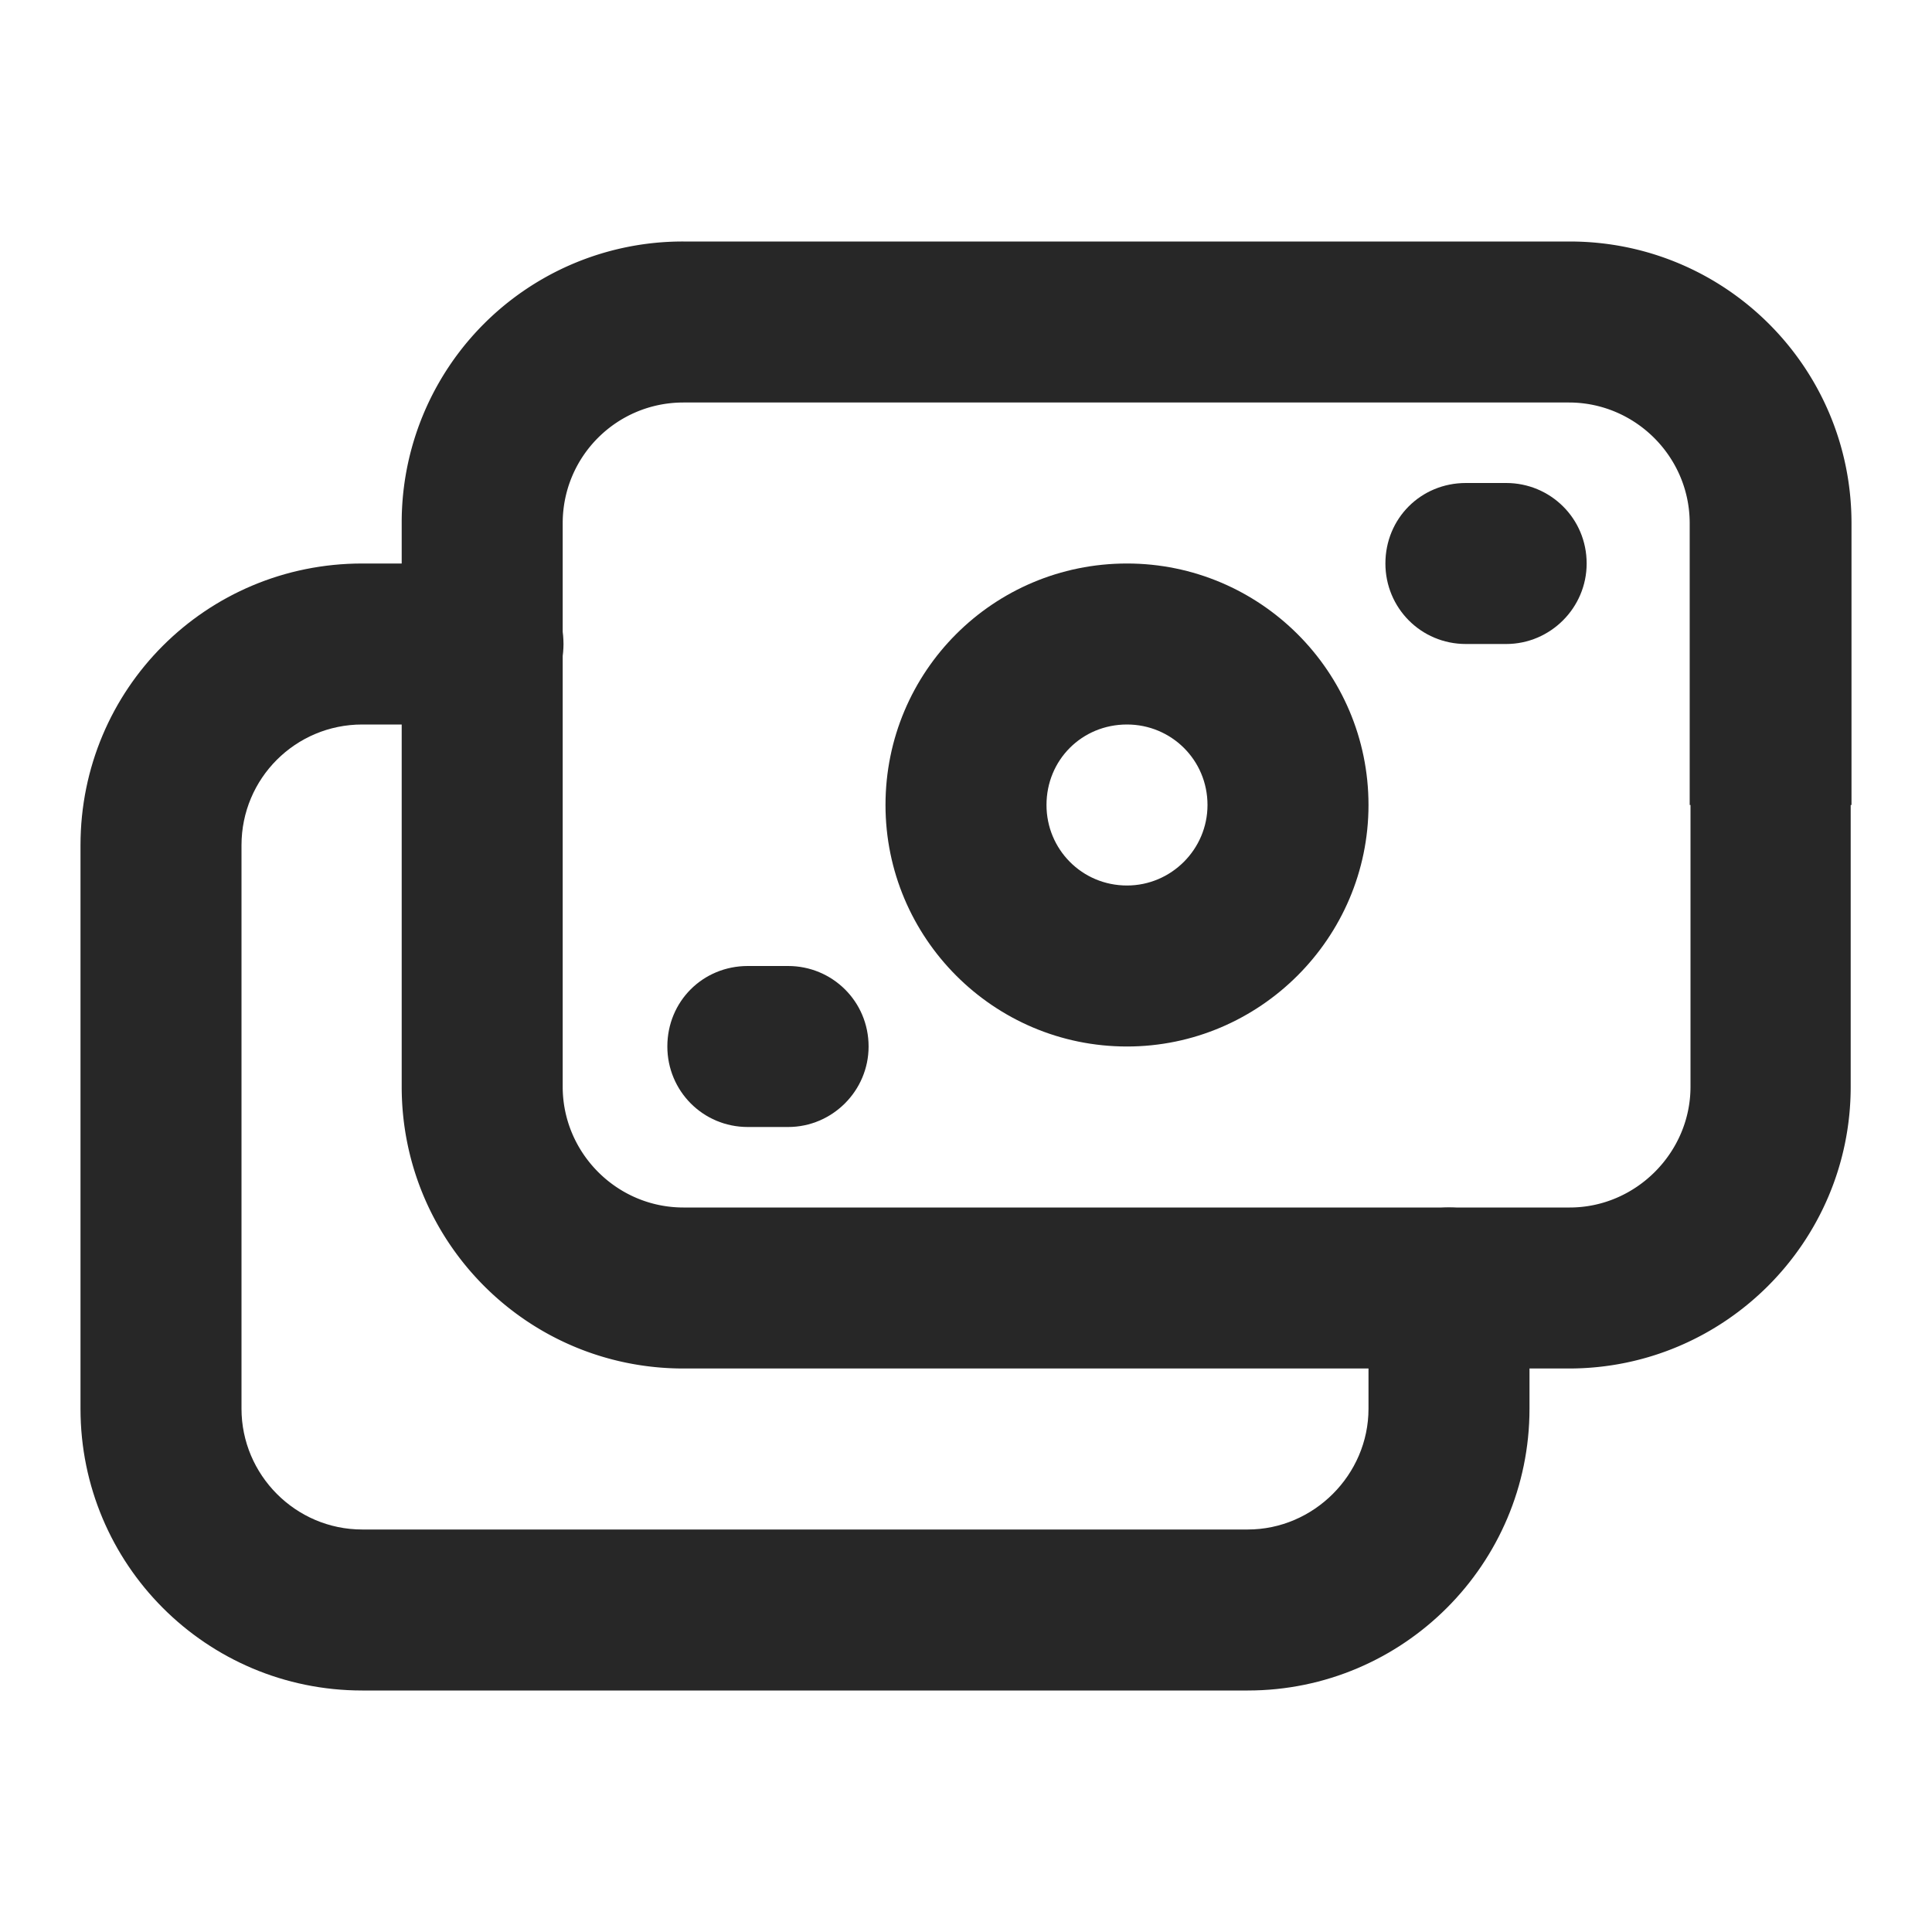
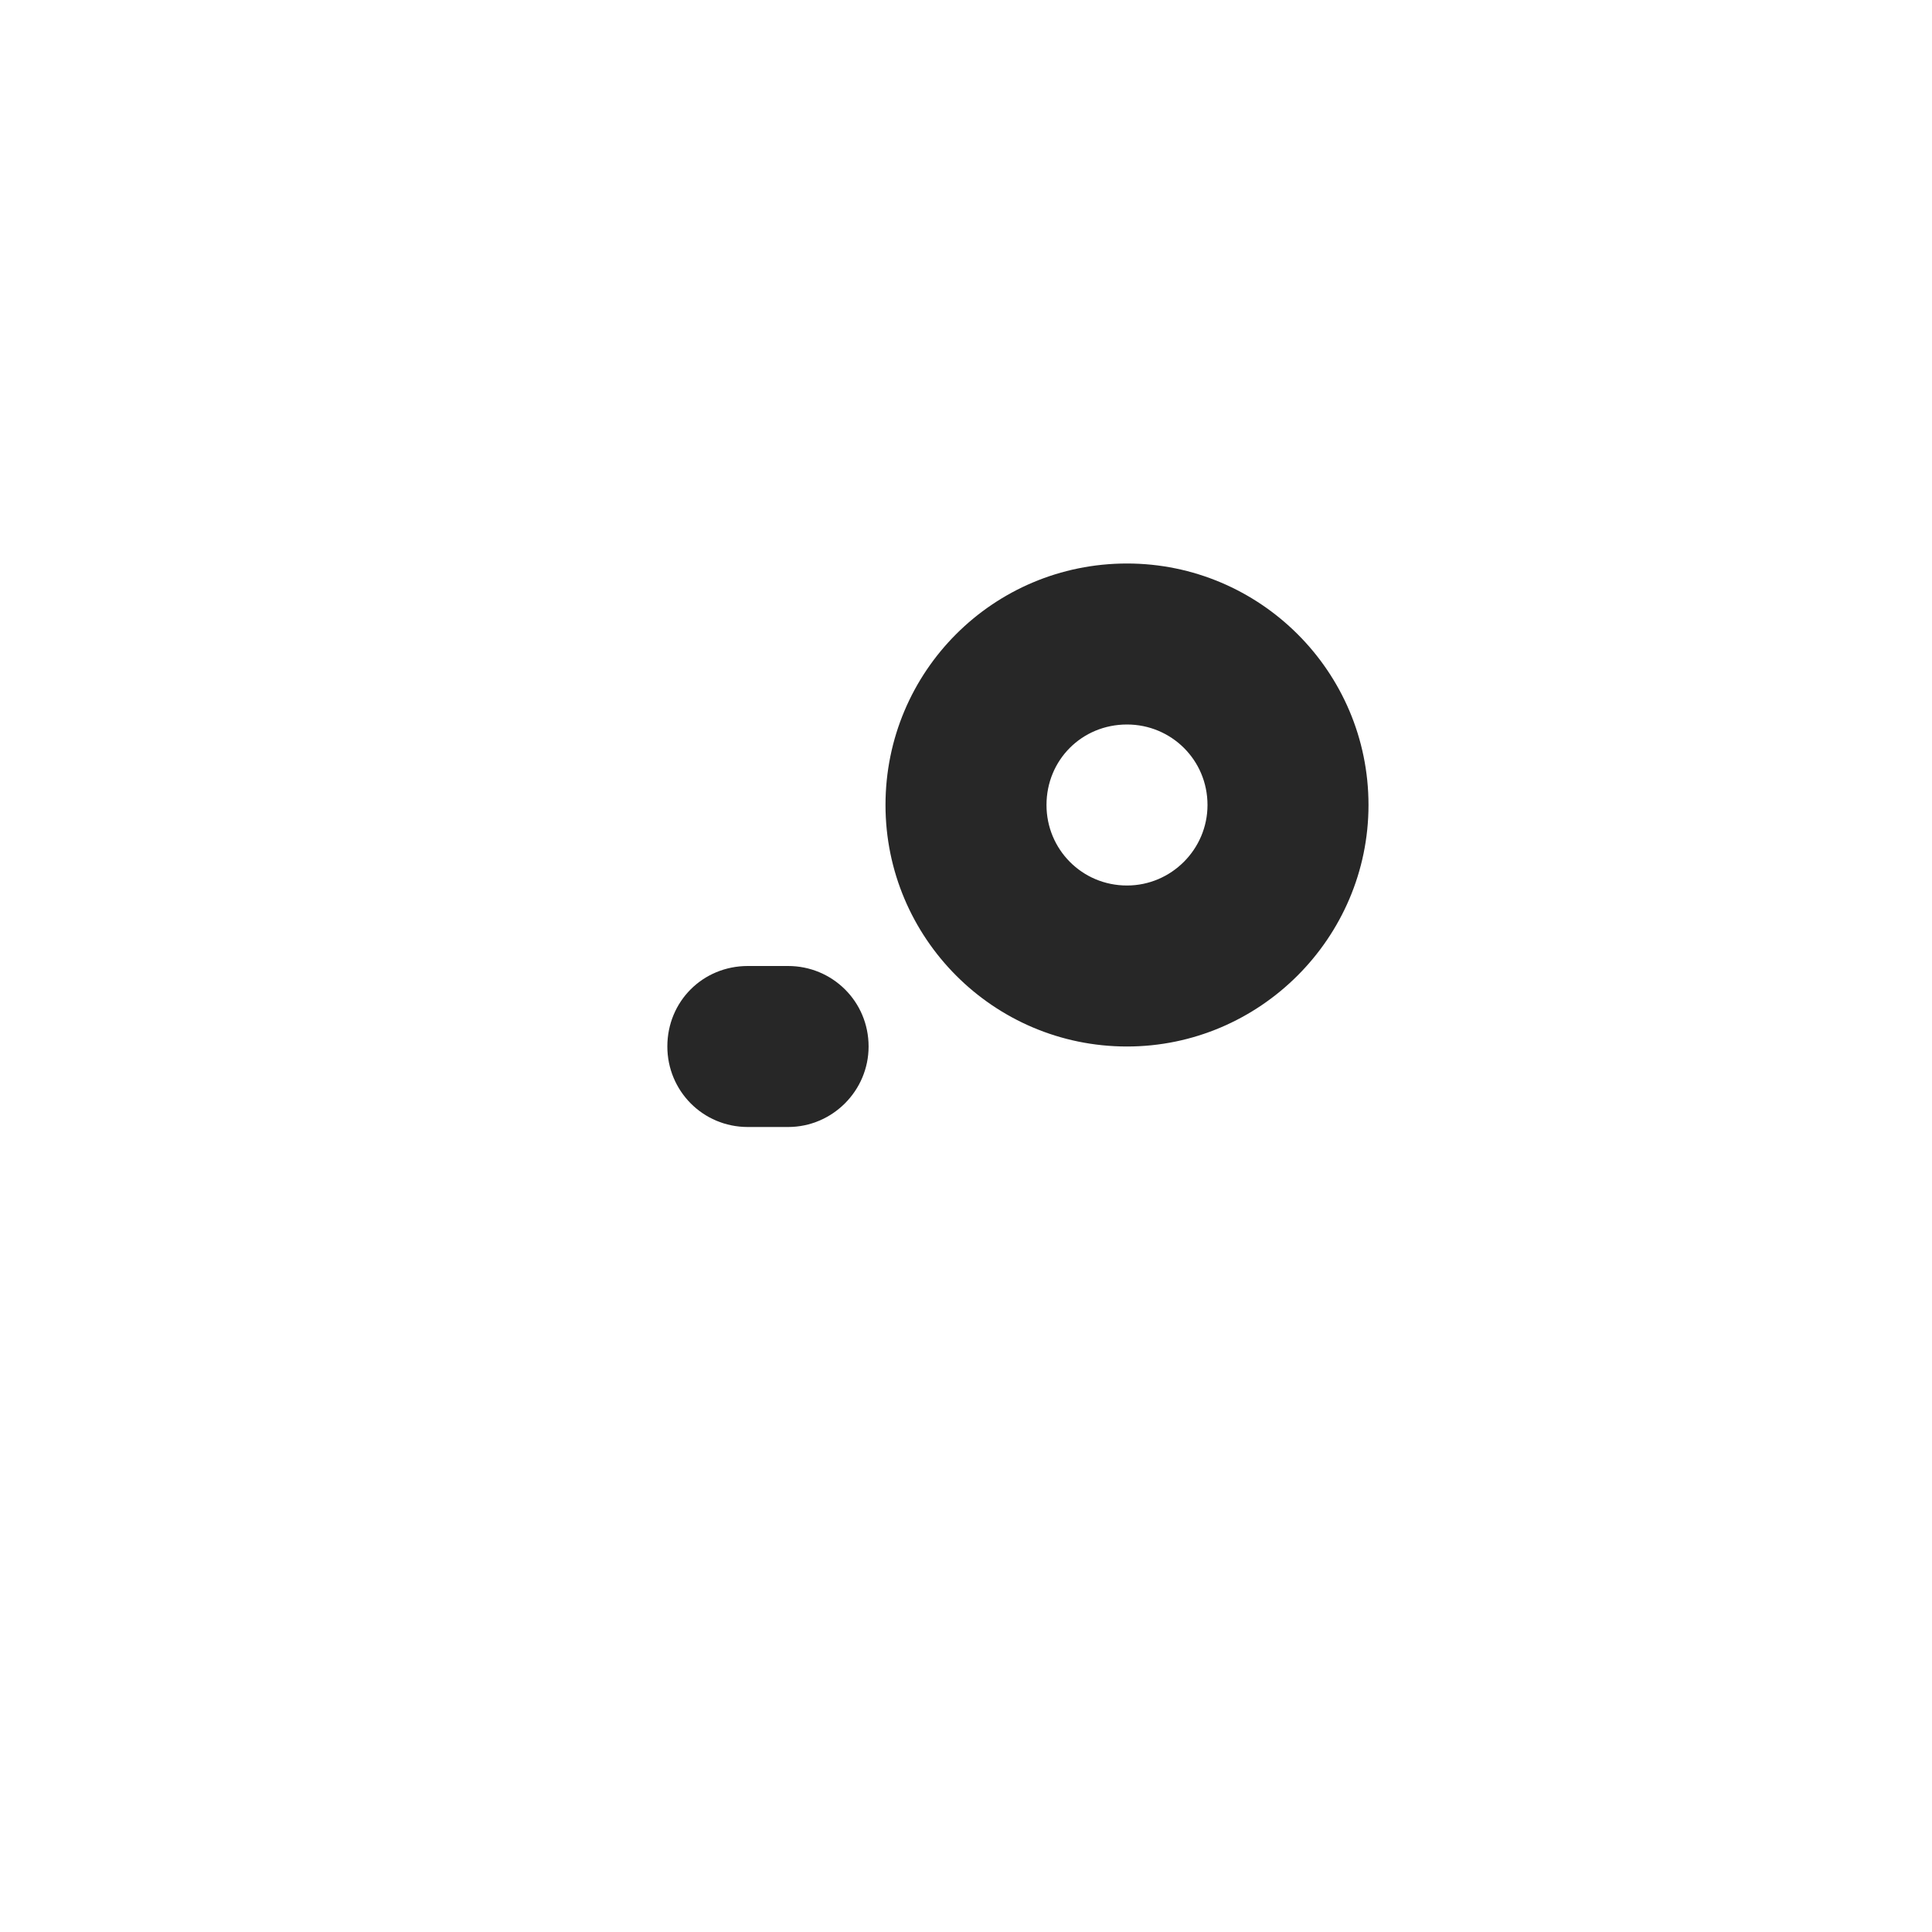
<svg xmlns="http://www.w3.org/2000/svg" width="24" height="24" fill="none" viewBox="0 0 24 24">
-   <path fill="#272727" d="M6 7H4.5C2.56 7 1 8.56 1 10.5v7C1 19.43 2.56 21 4.5 21h11c1.93 0 3.5-1.57 3.5-3.5V16c0-.56-.45-1-1-1-.56 0-1 .44-1 1v1.5c0 .82-.68 1.5-1.5 1.5h-11c-.83 0-1.5-.68-1.5-1.5v-7C3 9.67 3.67 9 4.5 9H6c.55 0 1-.45 1-1 0-.56-.45-1-1-1Z" />
  <path fill="#272727" d="M15 10c0 .55-.45 1-1 1-.56 0-1-.45-1-1 0-.56.44-1 1-1 .55 0 1 .44 1 1Zm2 0c0-1.66-1.35-3-3-3-1.66 0-3 1.34-3 3 0 1.65 1.34 3 3 3 1.65 0 3-1.35 3-3Zm-7.71 4h.5c.55 0 1-.45 1-1 0-.56-.45-1-1-1h-.5c-.56 0-1 .44-1 1 0 .55.44 1 1 1Z" />
-   <path fill="#272727" d="M21 10v3.5c0 .82-.68 1.5-1.5 1.5H8.49c-.83 0-1.5-.68-1.5-1.5v-7c0-.83.67-1.5 1.5-1.5h11c.82 0 1.5.67 1.5 1.5V10H21Zm2 0V6.5C23 4.56 21.43 3 19.5 3H8.49a3.49 3.49 0 0 0-3.5 3.5v7c0 1.93 1.56 3.5 3.5 3.5h11c1.93 0 3.5-1.57 3.5-3.5V10H23Z" />
-   <path fill="#272727" d="M18.71 6h-.5c-.56 0-1 .44-1 1 0 .55.44 1 1 1h.5c.55 0 1-.45 1-1 0-.56-.45-1-1-1Z" />
</svg>